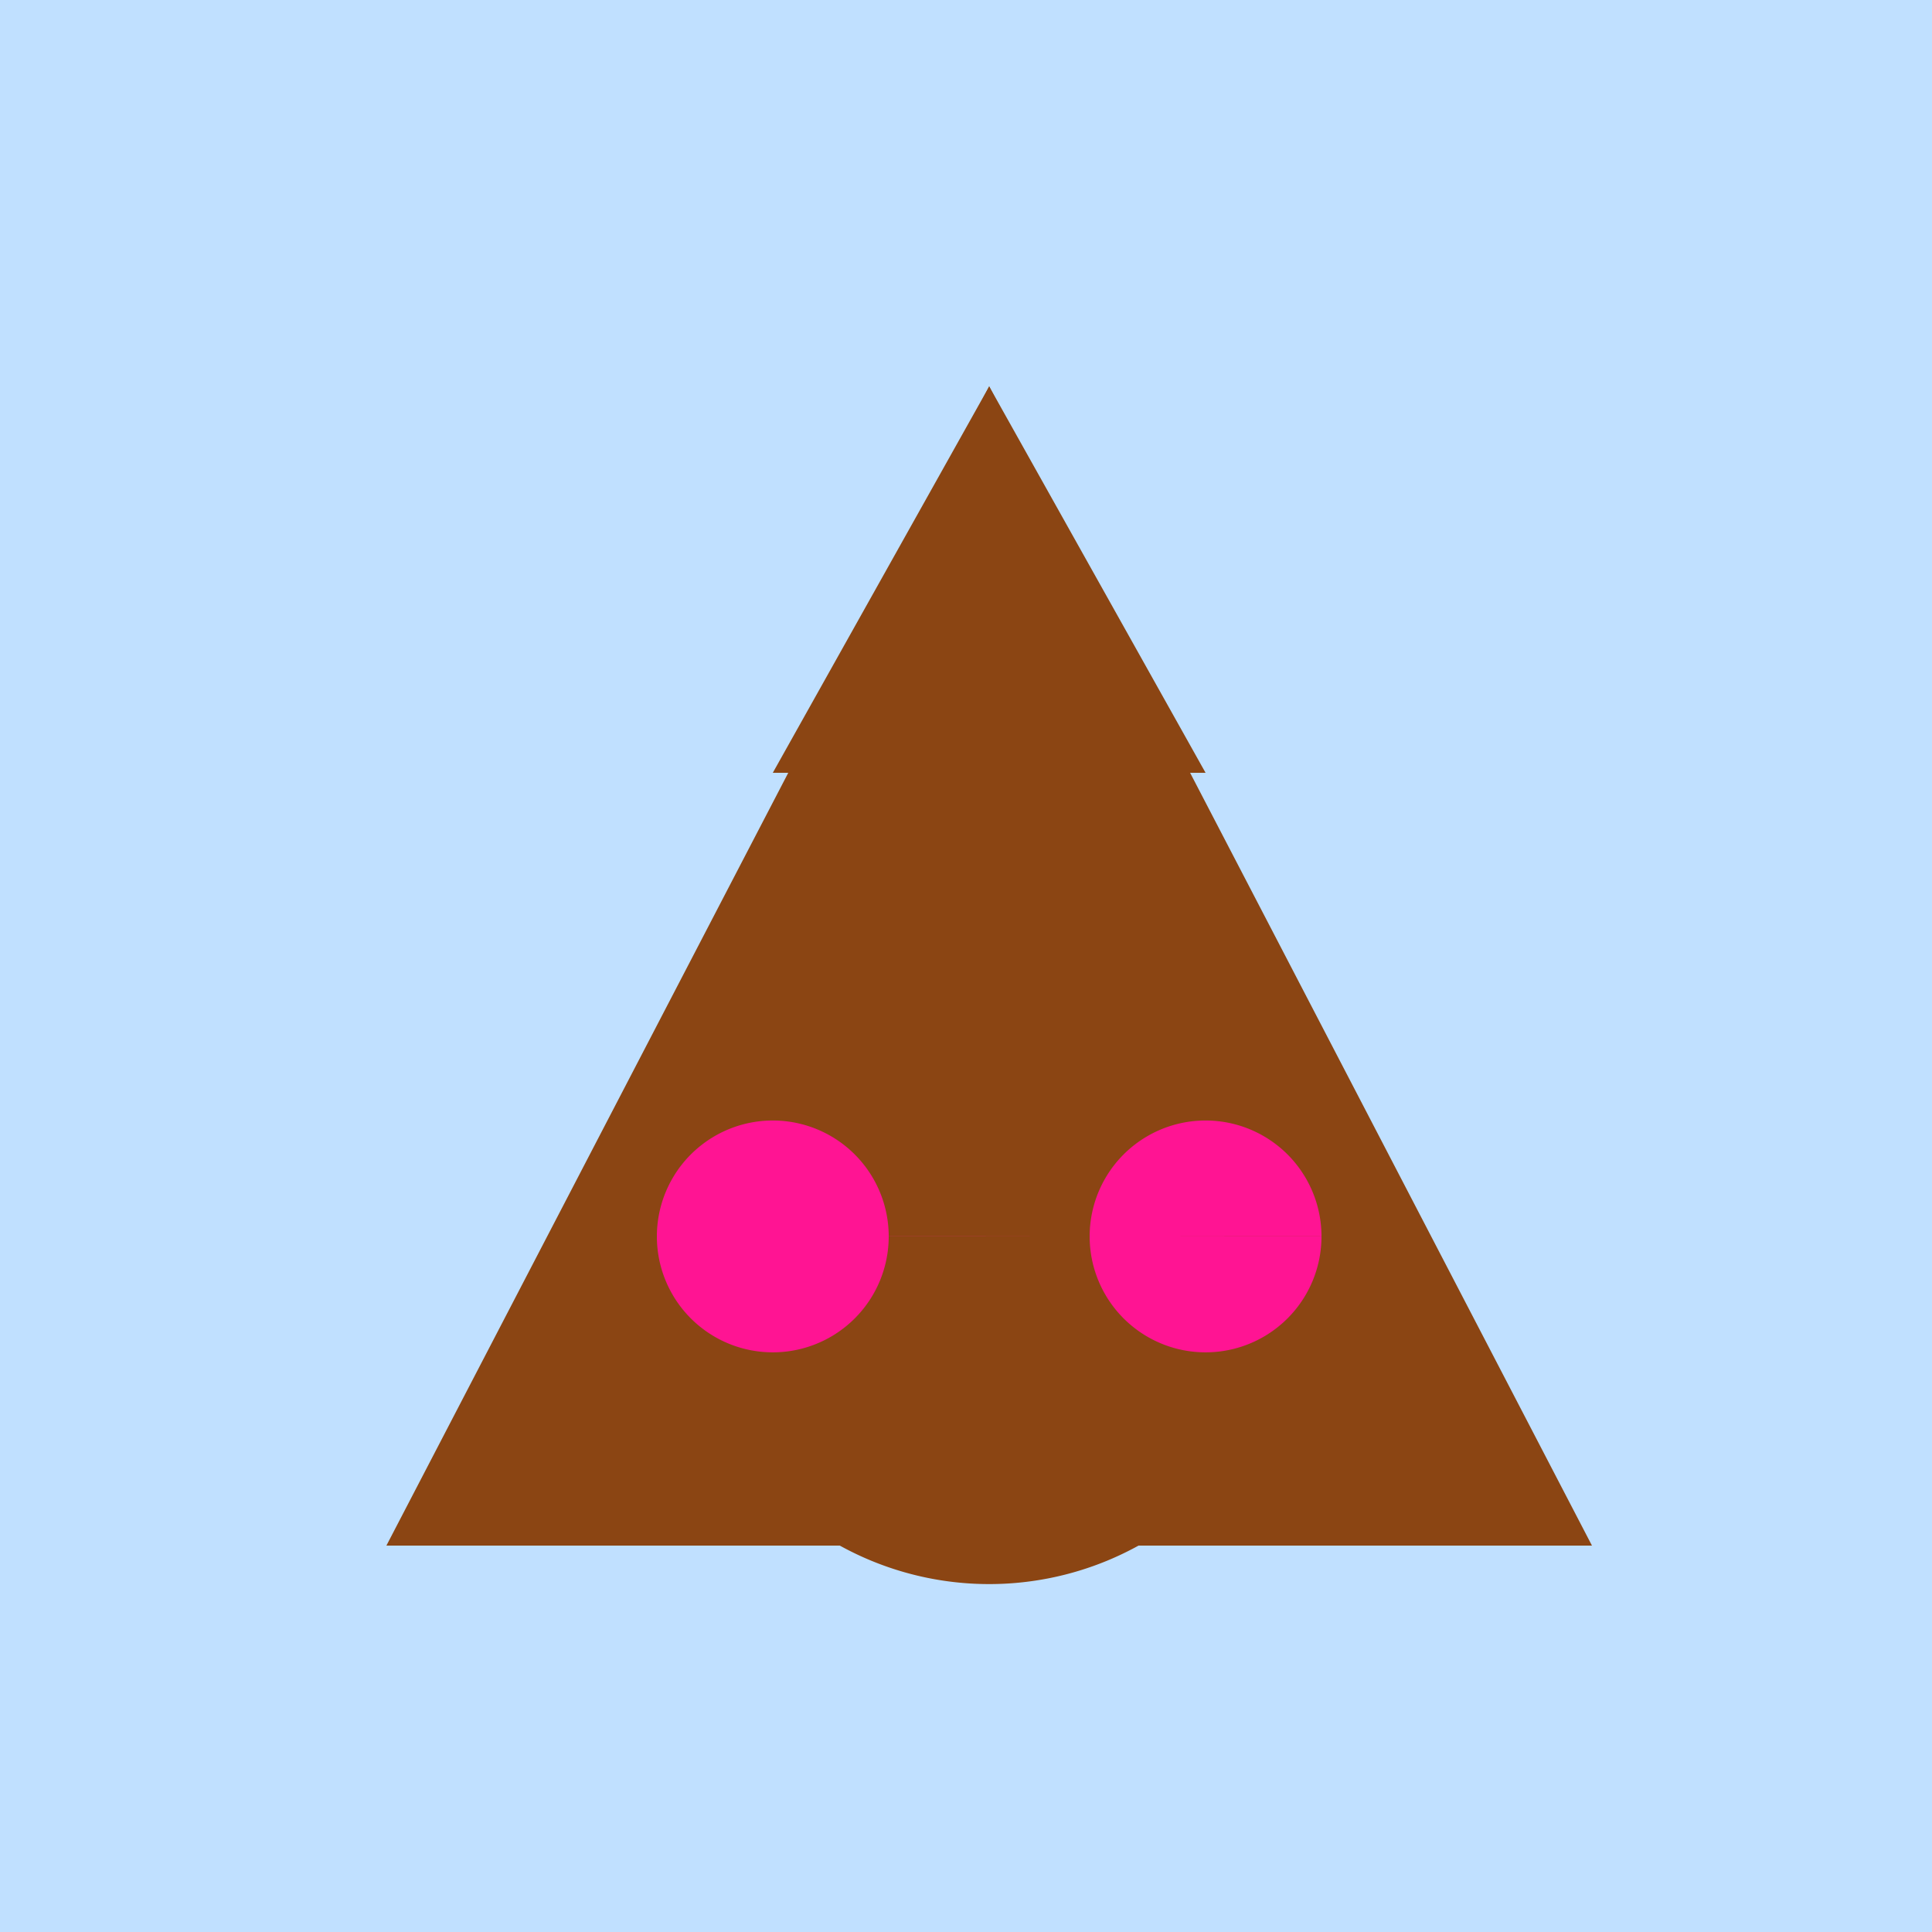
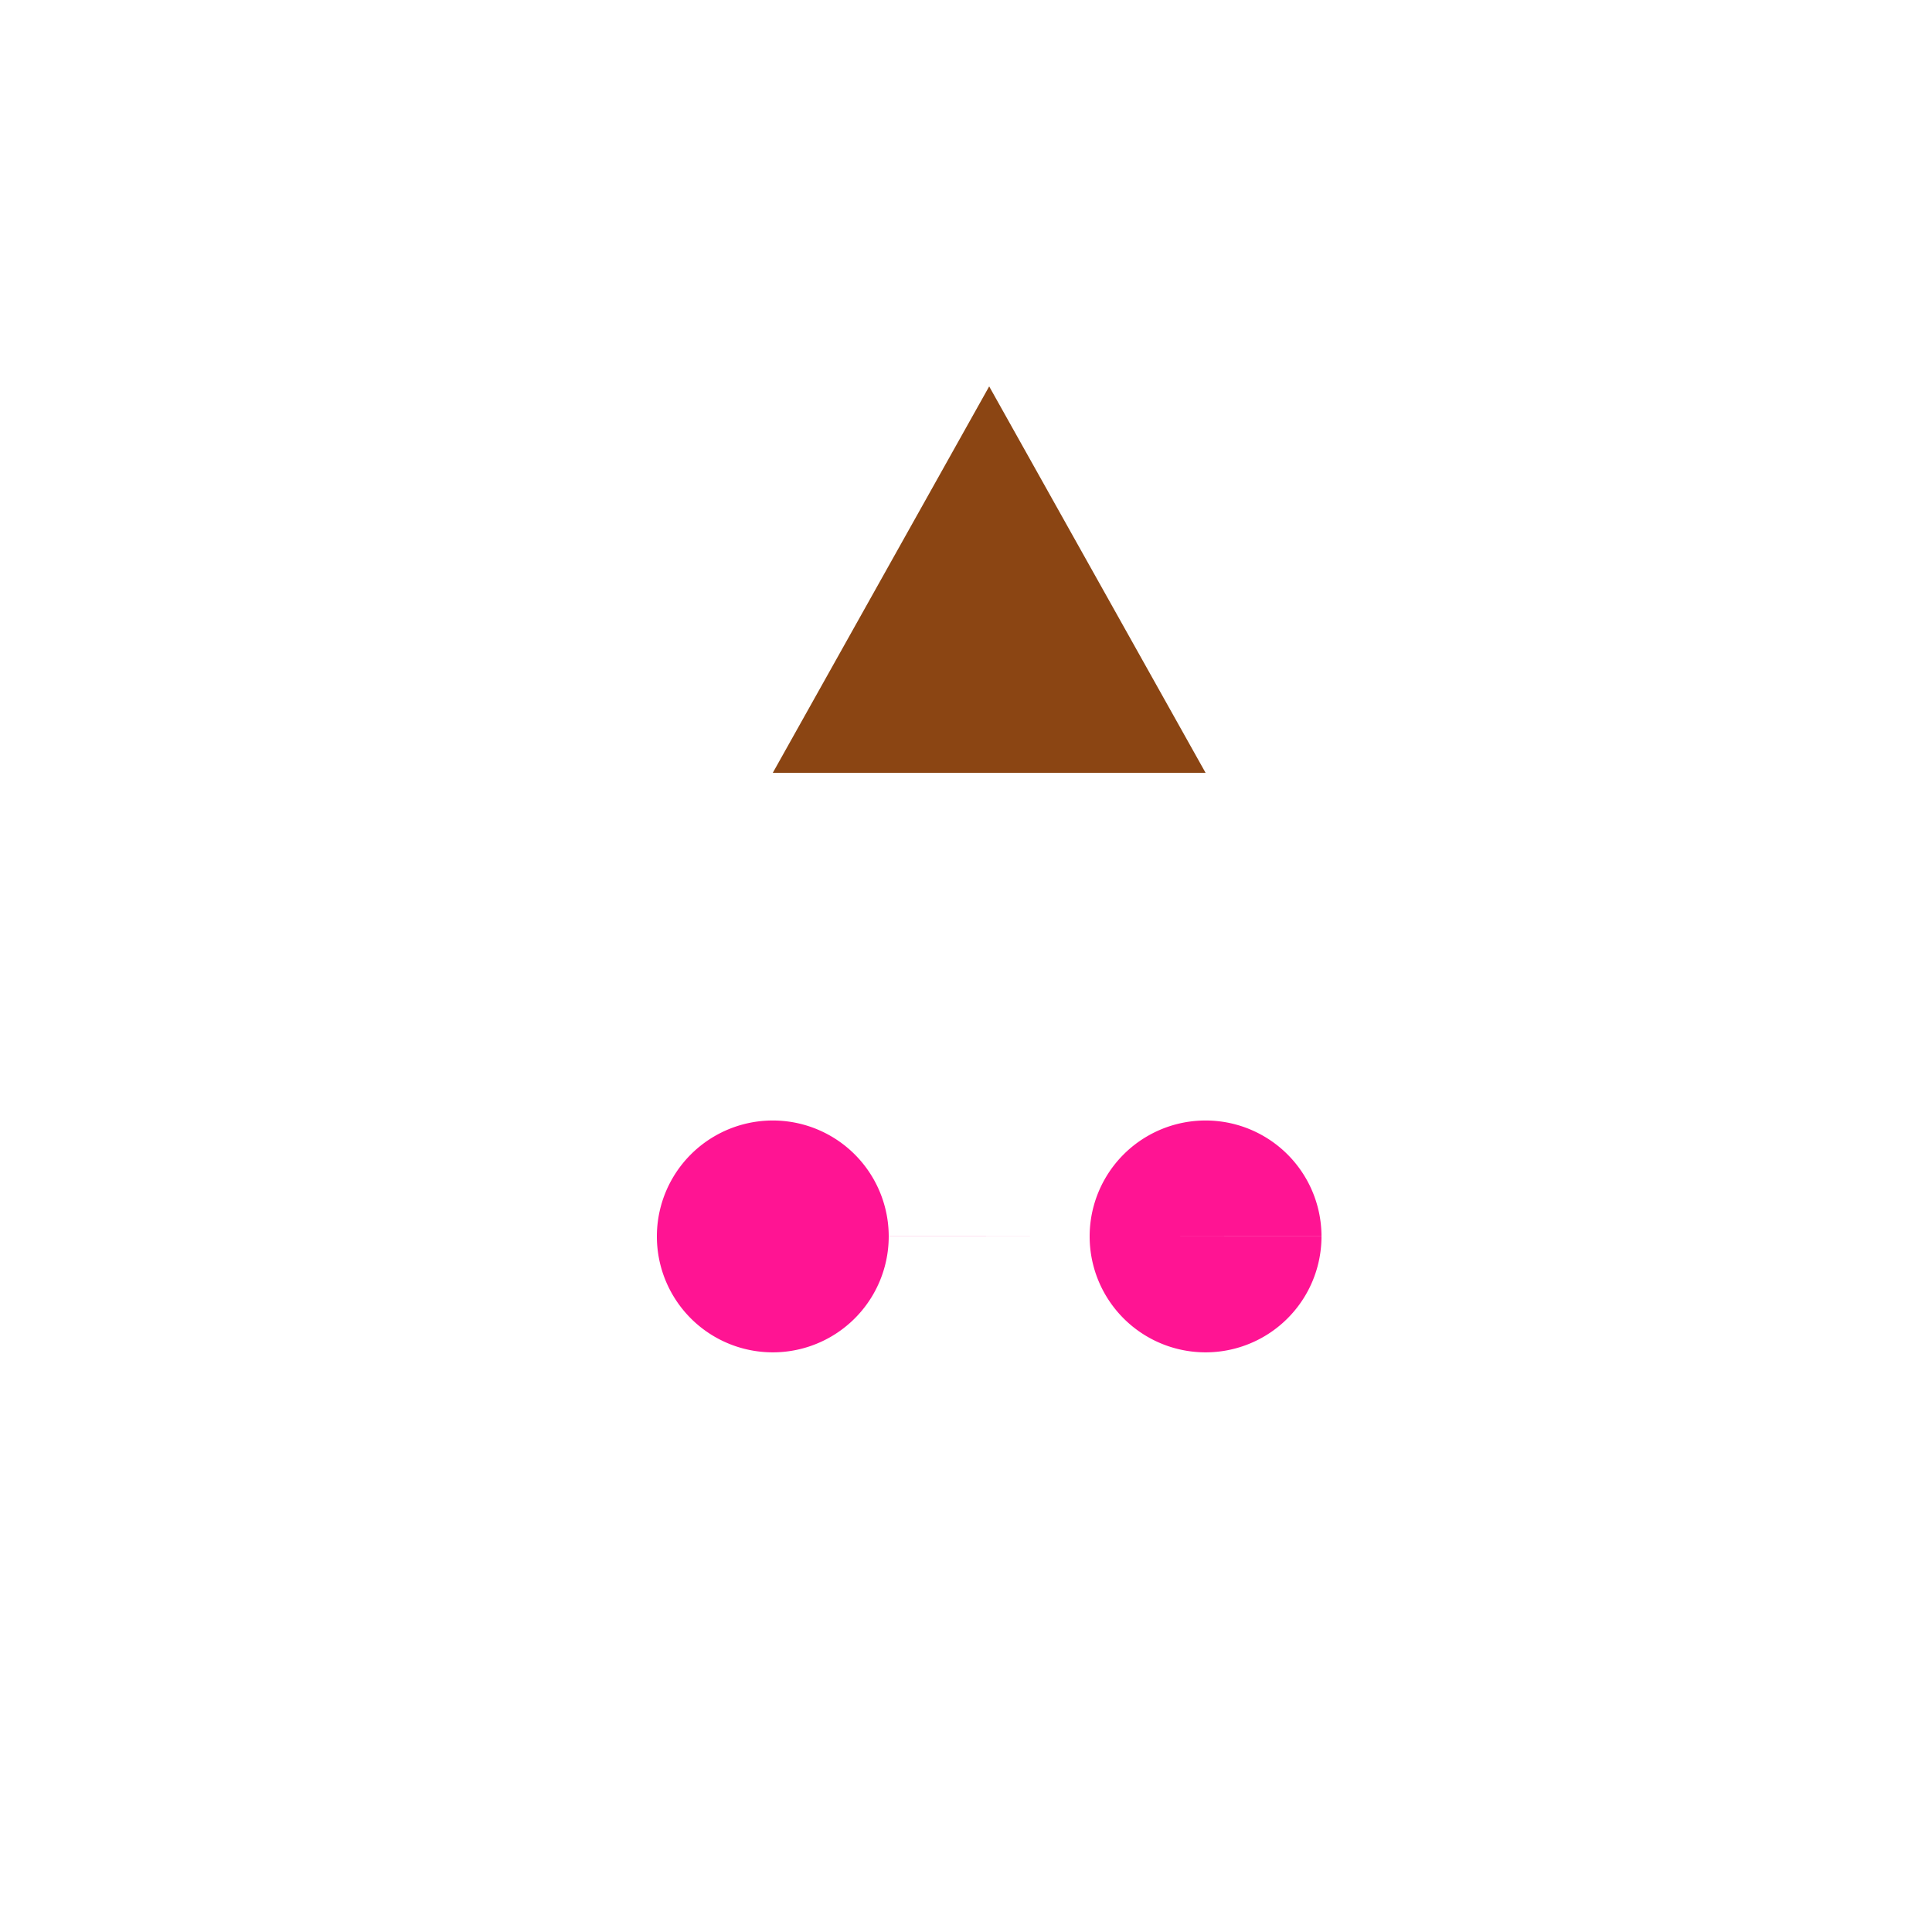
<svg xmlns="http://www.w3.org/2000/svg" width="500" height="500">
  <defs />
  <g>
-     <rect fill="#c0e0ff" stroke="none" x="0" y="0" width="512" height="512" />
-     <path fill="#8b4513" stroke="none" paint-order="stroke fill markers" d=" M 256 100 L 100 400 L 412 400 Z" />
-     <rect fill="#008080" stroke="none" x="220" y="260" width="70" height="140" />
-     <path fill="#8b4513" stroke="none" paint-order="stroke fill markers" d=" M 336 330 A 80 80 0 1 1 336 329.92 Z" />
    <path fill="#ff1493" stroke="none" paint-order="stroke fill markers" d=" M 230 320 A 30 30 0 1 1 230 319.97 L 342 320 A 30 30 0 1 1 342 319.97 Z" />
    <path fill="#8b4513" stroke="none" paint-order="stroke fill markers" d=" M 256 100 L 200 200 L 312 200 Z" />
-     <rect fill="#8b4513" stroke="none" x="230" y="190" width="50" height="100" />
  </g>
</svg>